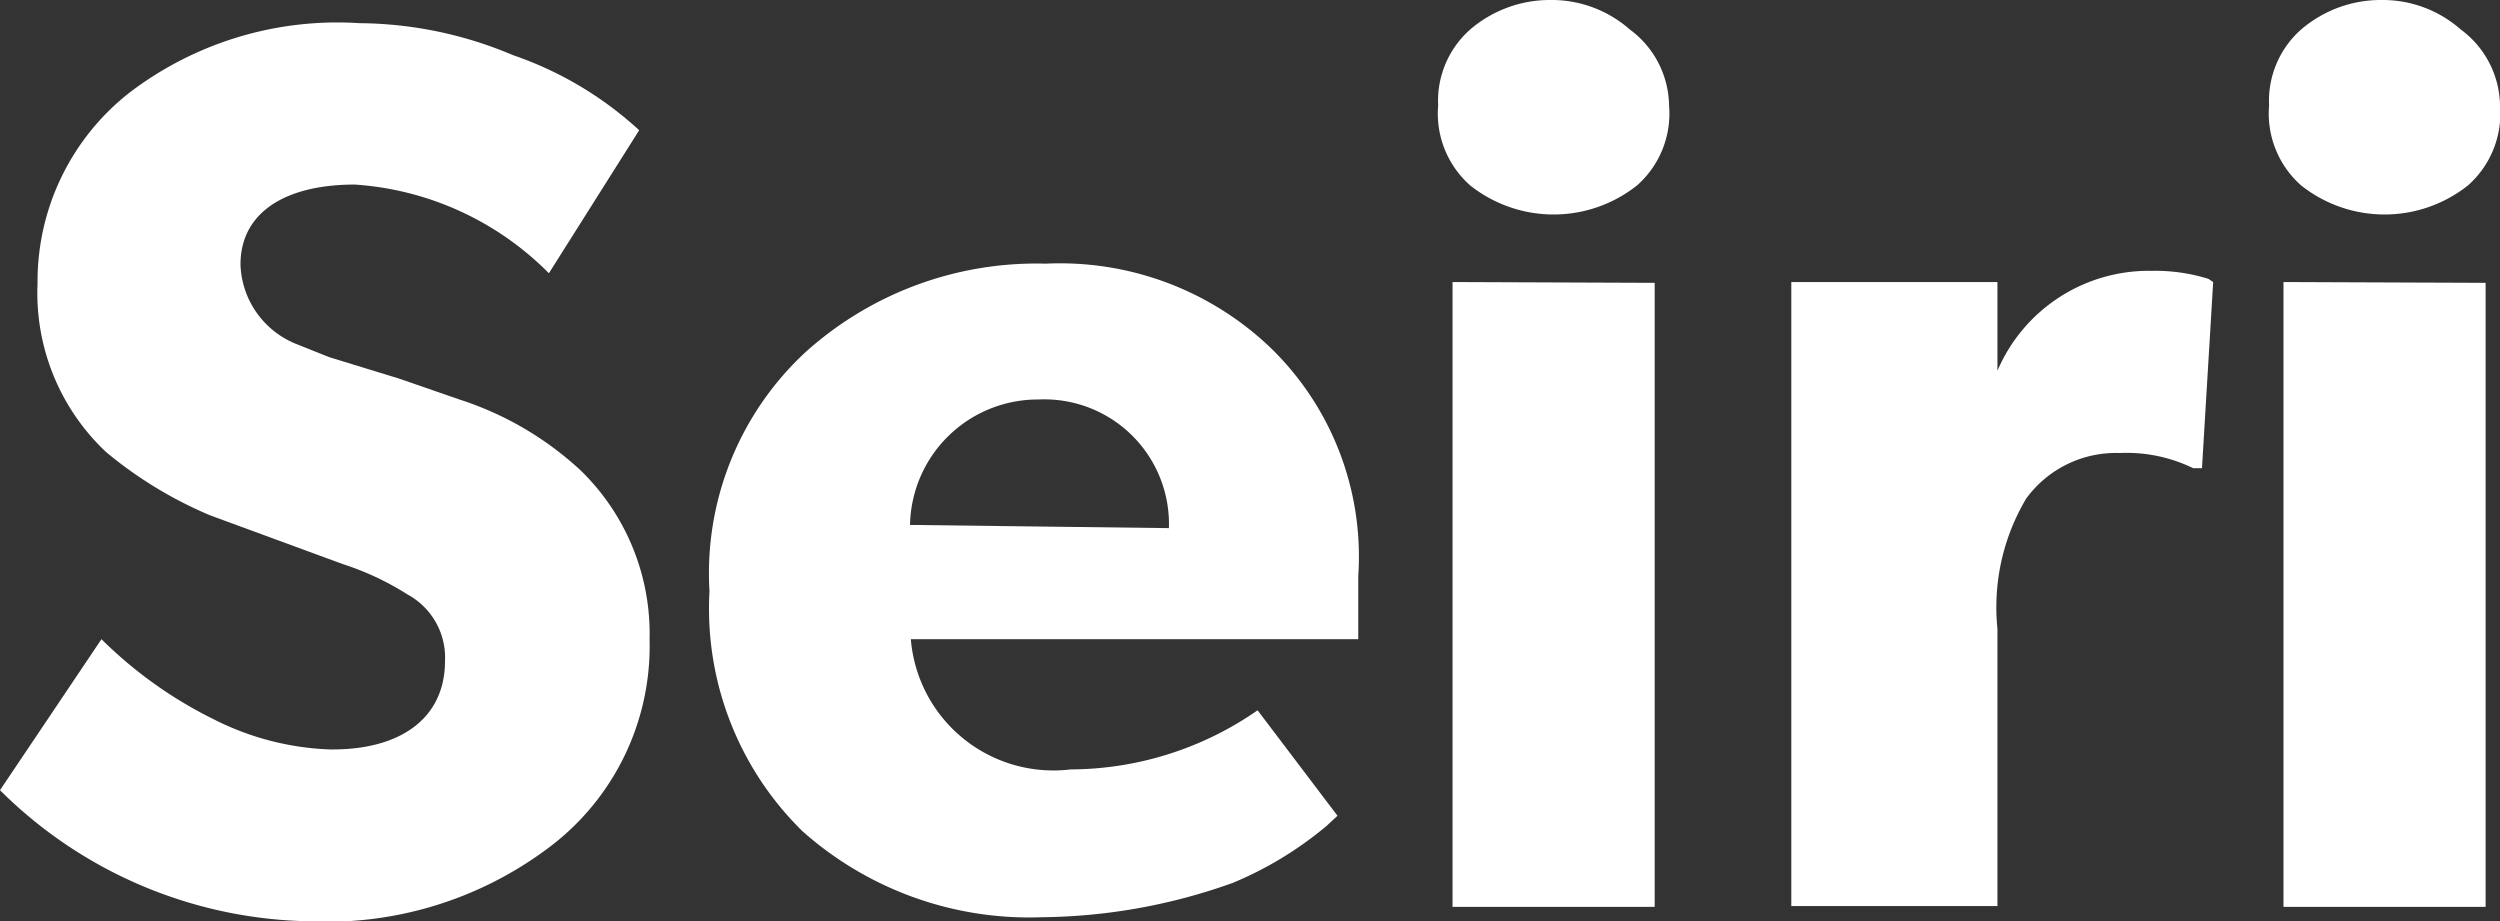
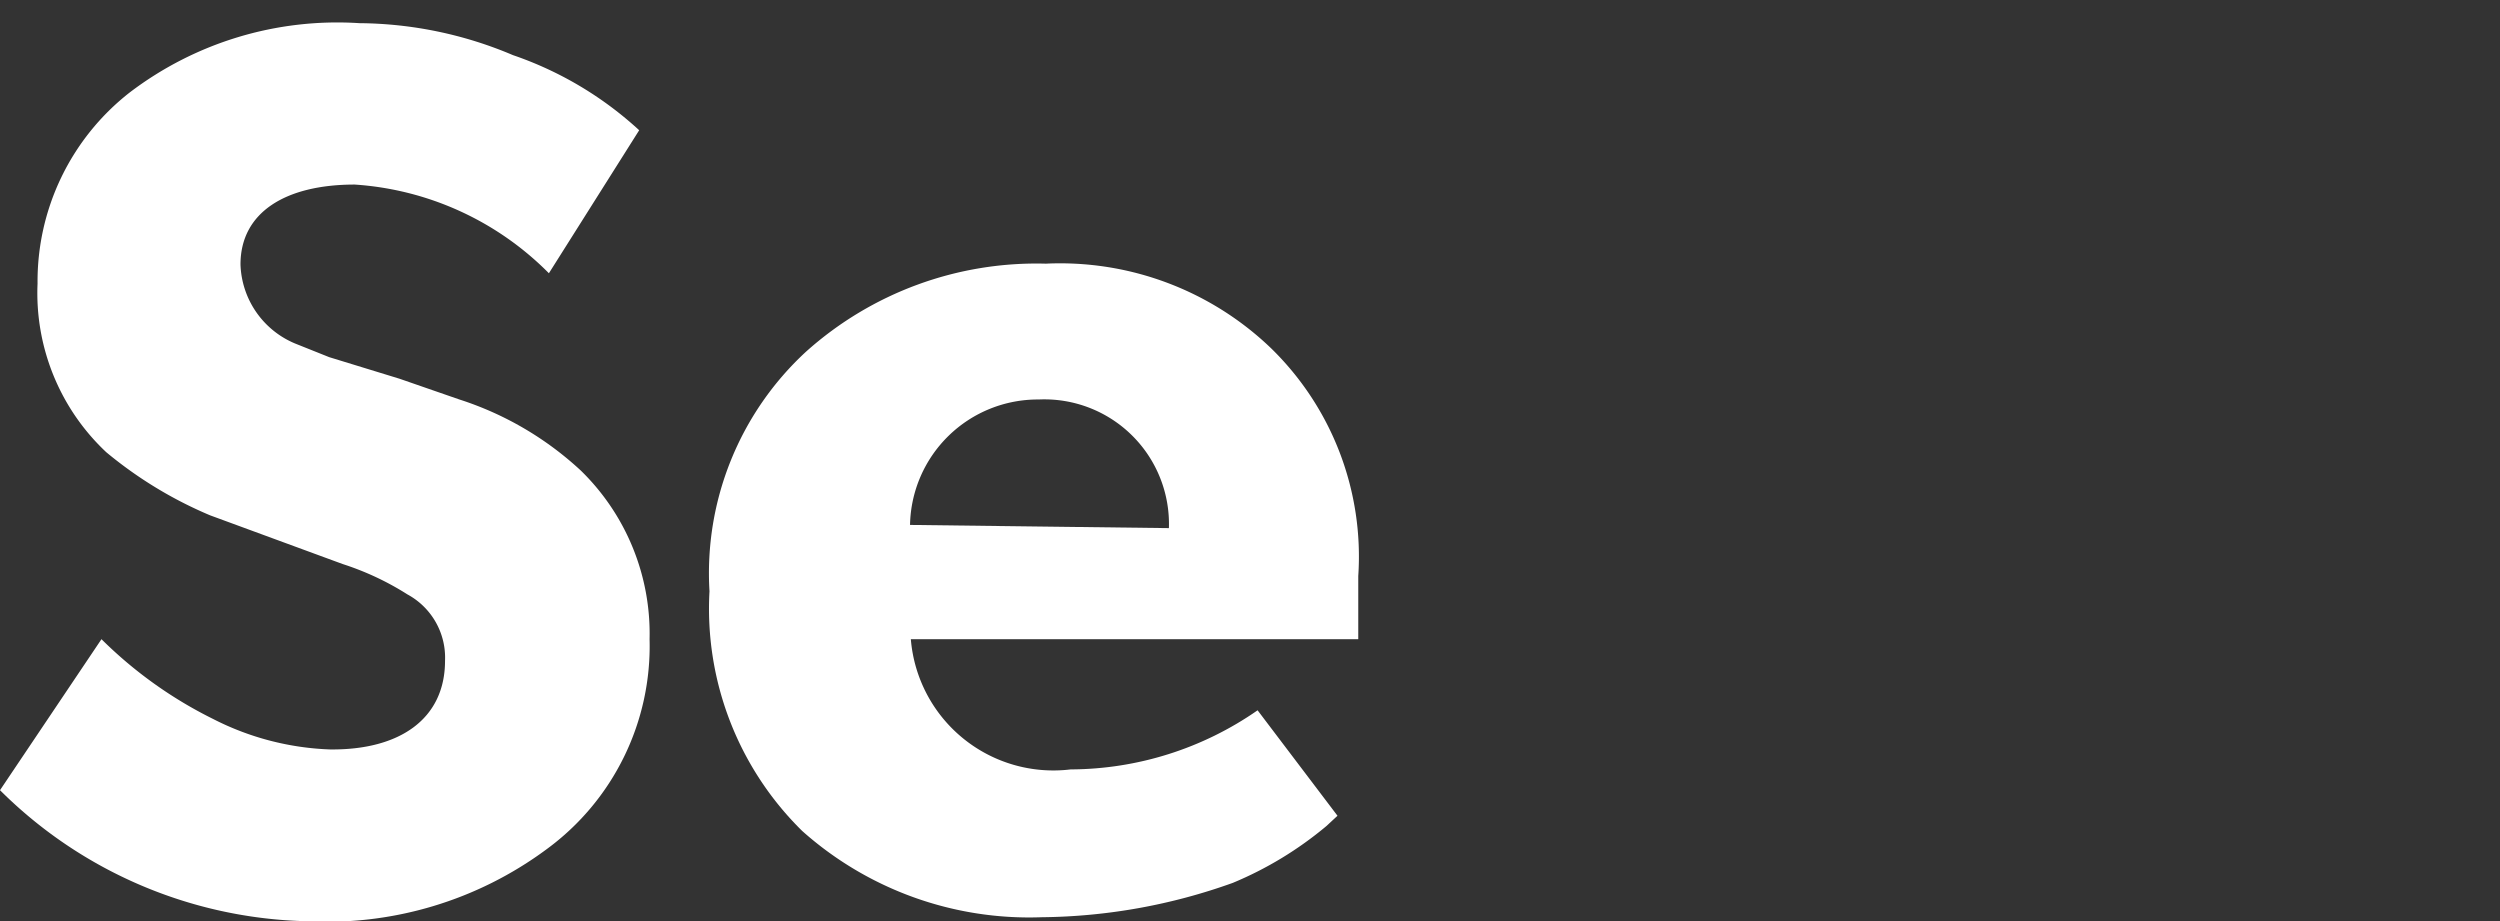
<svg xmlns="http://www.w3.org/2000/svg" viewBox="0 0 31.29 11.53">
  <rect x="0" y="0" width="31.29" height="11.53" fill="#333333" stroke="none" />
  <defs>
    <style>.cls-1{fill:#fff;}</style>
  </defs>
  <title>Recurso 4logo-simple</title>
  <g id="Capa_2" data-name="Capa 2">
    <g id="Capa_1-2" data-name="Capa 1">
      <path class="cls-1" d="M6.84,10.63a4.62,4.62,0,0,1-3,.9A5.62,5.62,0,0,1,0,9.89L1.27,8a5.35,5.35,0,0,0,1.4,1,3.48,3.48,0,0,0,1.46.38C5,9.39,5.57,9,5.57,8.27a.9.9,0,0,0-.47-.83,3.53,3.53,0,0,0-.81-.38L2.63,6.45a5.17,5.17,0,0,1-1.3-.79A2.73,2.73,0,0,1,.47,3.55,3,3,0,0,1,1.62,1.16,4.29,4.29,0,0,1,4.5.29a5,5,0,0,1,1.92.4A4.47,4.47,0,0,1,8,1.63L6.87,3.42A3.77,3.77,0,0,0,4.44,2.31c-.87,0-1.43.35-1.43,1a1.11,1.11,0,0,0,.71,1l.4.16L5,4.74,5.75,5a4.06,4.06,0,0,1,1.52.89A2.85,2.85,0,0,1,8.13,8,3.15,3.15,0,0,1,6.84,10.63Z" />
      <path class="cls-1" d="M17,8H11.4a1.79,1.79,0,0,0,2,1.63,4.12,4.12,0,0,0,2.34-.74l1,1.32-.14.13a4.53,4.53,0,0,1-1.17.71,7.26,7.26,0,0,1-2.39.43,4.27,4.27,0,0,1-3-1.08,3.9,3.9,0,0,1-1.16-3,3.77,3.77,0,0,1,1.21-3,4.32,4.32,0,0,1,3-1.1,3.81,3.81,0,0,1,2.82,1.06A3.64,3.64,0,0,1,17,7.21ZM14.63,6.61A1.56,1.56,0,0,0,13,5a1.6,1.6,0,0,0-1.61,1.57Z" />
-       <path class="cls-1" d="M20.89,1.32a1.2,1.2,0,0,1-.4,1,1.68,1.68,0,0,1-2.09,0,1.2,1.2,0,0,1-.4-1,1.19,1.19,0,0,1,.4-.95,1.53,1.53,0,0,1,1-.37,1.48,1.48,0,0,1,1,.37A1.2,1.2,0,0,1,20.89,1.32Zm-.18,2.22v7.81H18.18V3.53Z" />
-       <path class="cls-1" d="M27.7,3.53l-.14,2.33h-.11a1.9,1.9,0,0,0-.92-.19,1.39,1.39,0,0,0-1.17.57A2.66,2.66,0,0,0,25,7.87v3.47H22.42V3.53H25l0,1.11h0a2.06,2.06,0,0,1,1.93-1.25,2.23,2.23,0,0,1,.71.1Z" />
-       <path class="cls-1" d="M31.29,1.32a1.2,1.2,0,0,1-.4,1,1.68,1.68,0,0,1-2.09,0,1.2,1.2,0,0,1-.4-1,1.19,1.19,0,0,1,.4-.95,1.53,1.53,0,0,1,1-.37,1.48,1.48,0,0,1,1,.37A1.2,1.2,0,0,1,31.29,1.32Zm-.18,2.22v7.81H28.58V3.53Z" />
    </g>
  </g>
</svg>